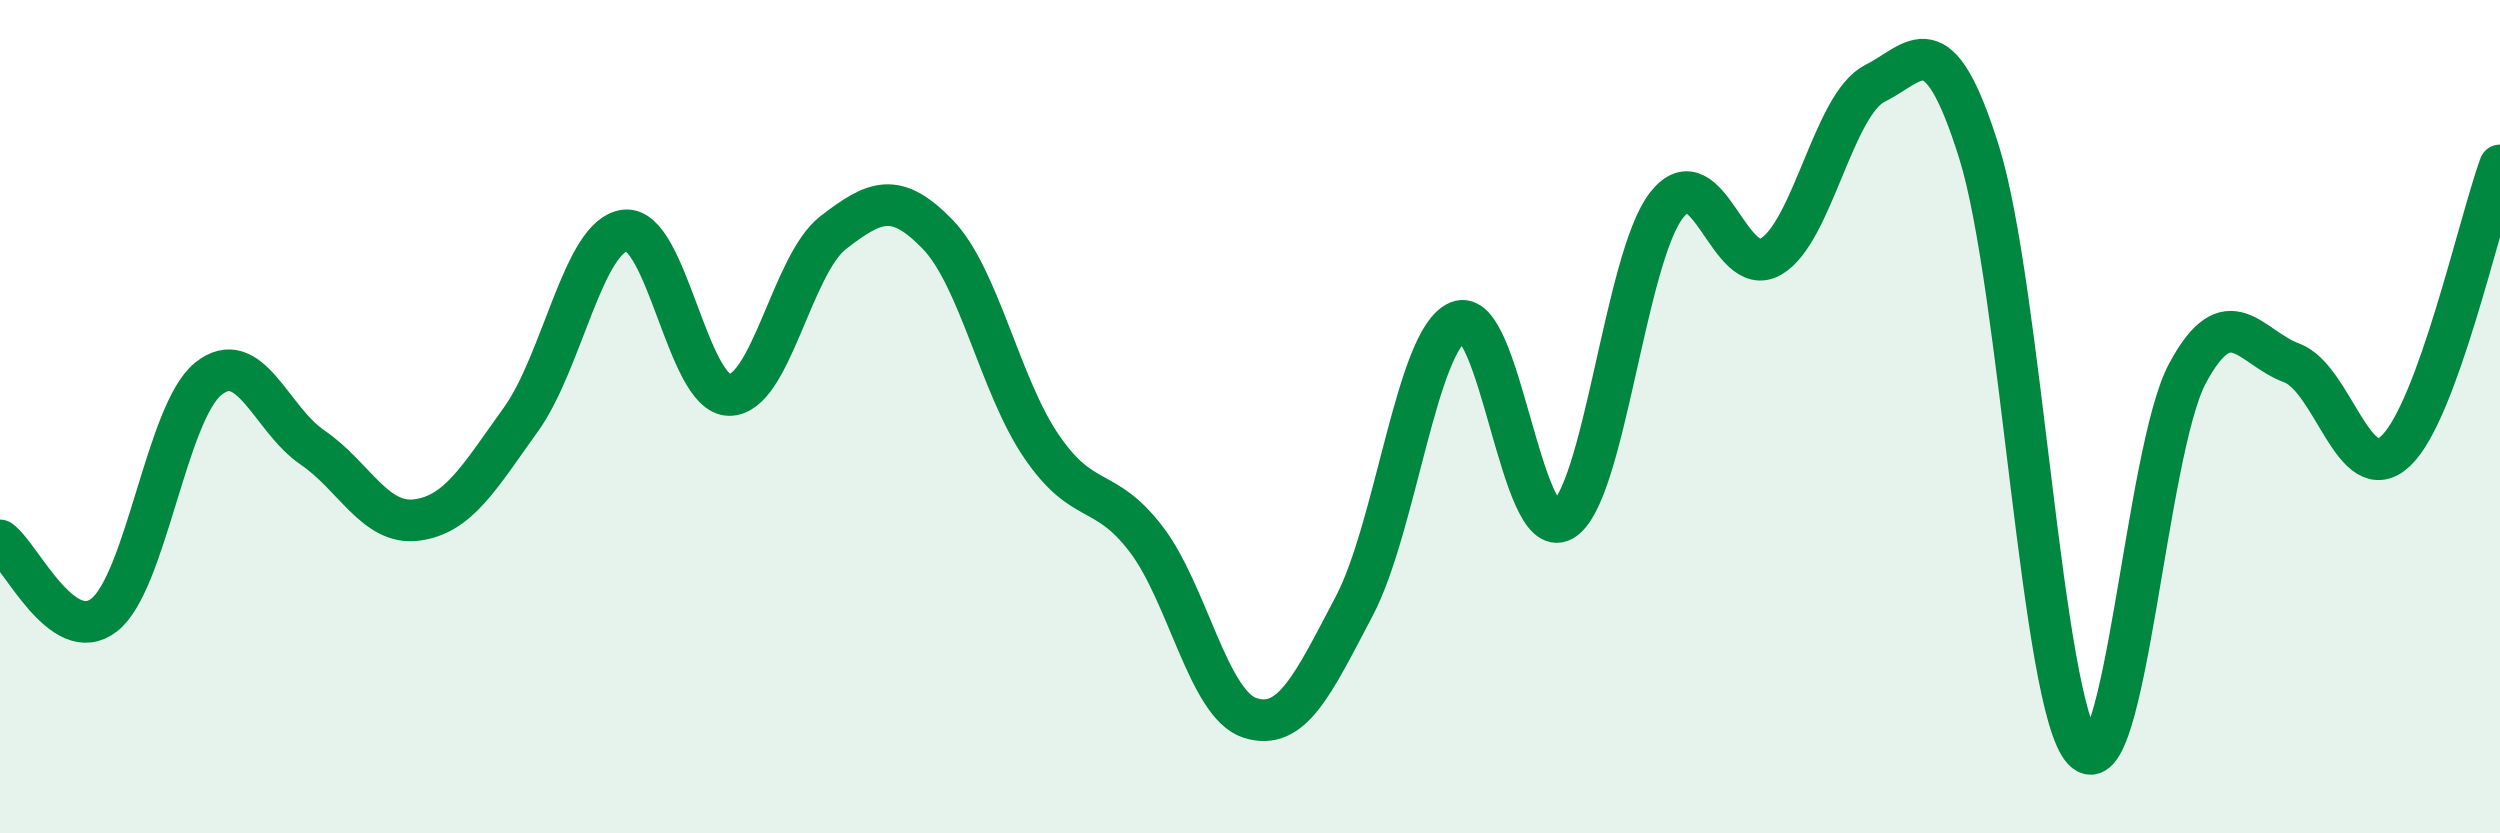
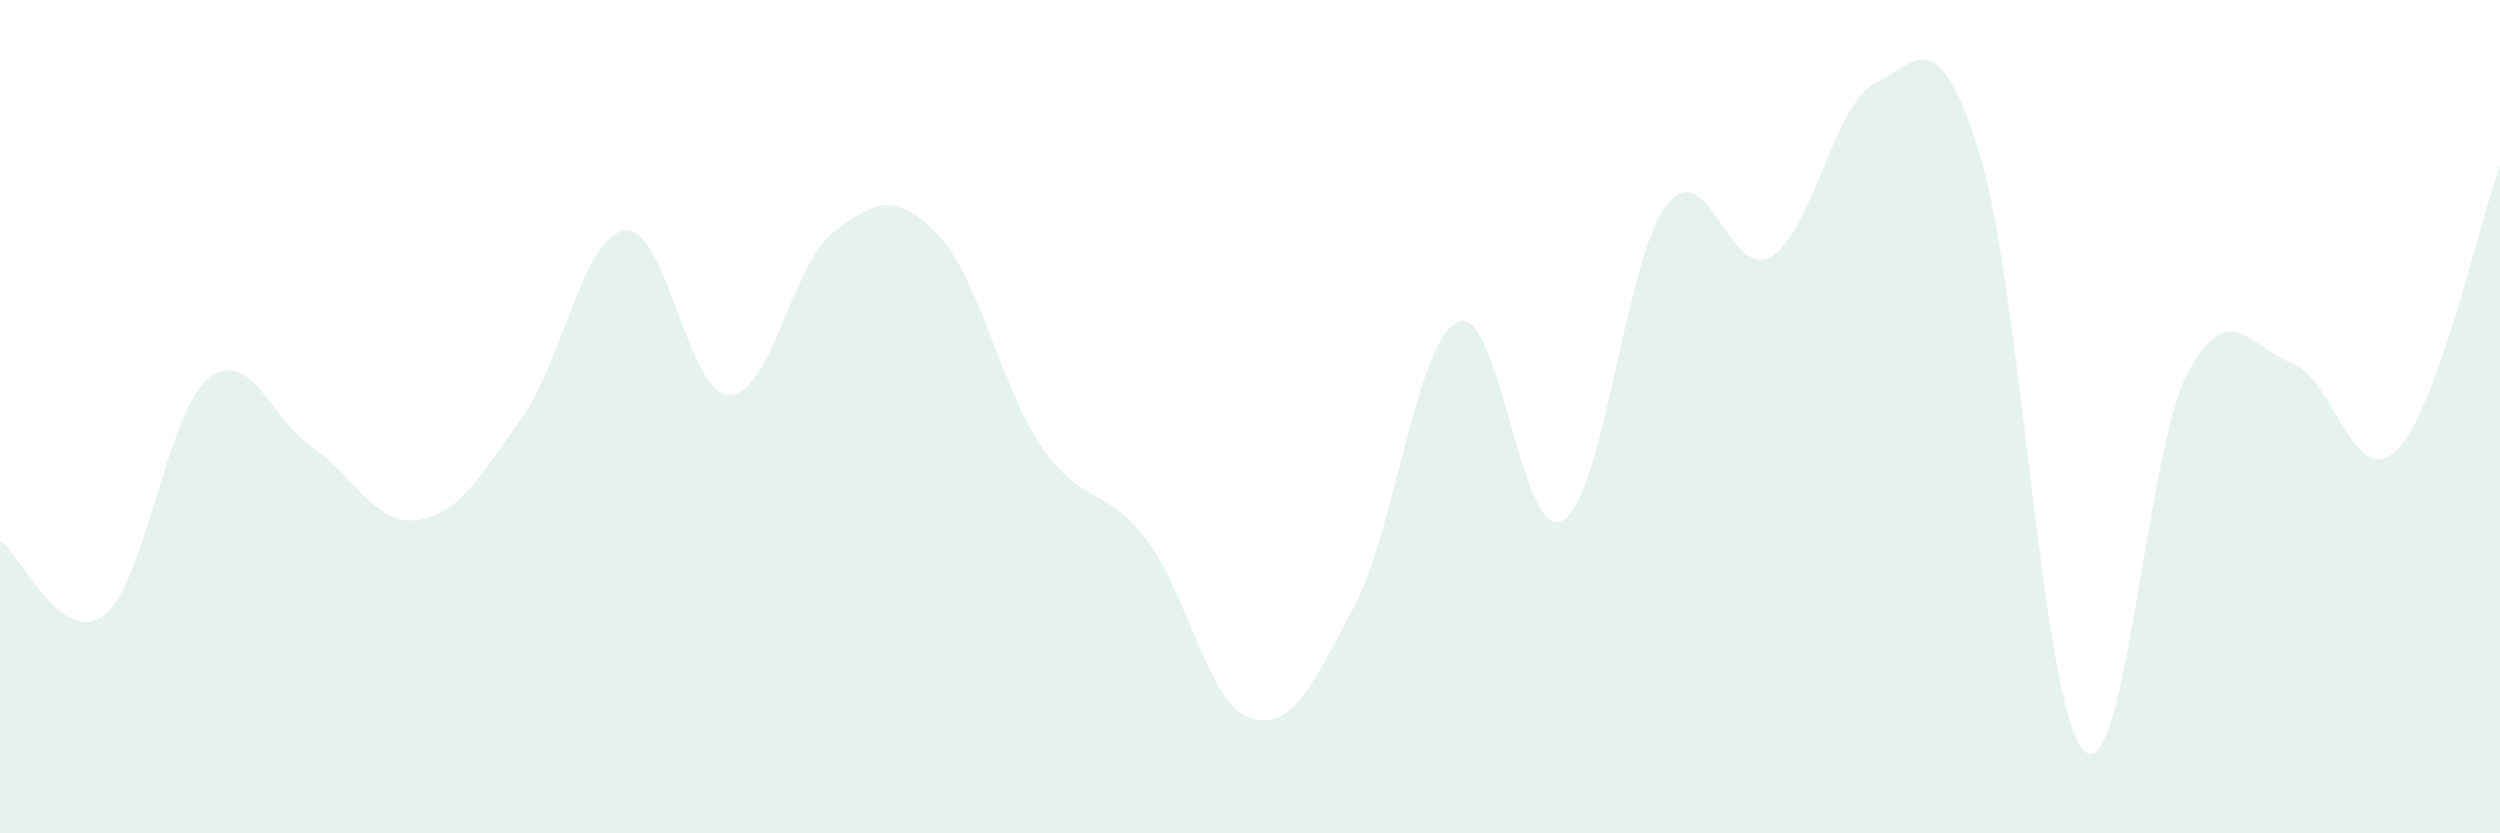
<svg xmlns="http://www.w3.org/2000/svg" width="60" height="20" viewBox="0 0 60 20">
  <path d="M 0,12.97 C 0.5,13.33 1.5,15.54 2.5,14.76 C 3.5,13.98 4,9.89 5,9.09 C 6,8.29 6.5,10.06 7.5,10.74 C 8.5,11.42 9,12.61 10,12.48 C 11,12.35 11.5,11.46 12.5,10.07 C 13.5,8.68 14,5.65 15,5.53 C 16,5.41 16.5,9.47 17.5,9.48 C 18.5,9.49 19,6.35 20,5.58 C 21,4.81 21.5,4.59 22.5,5.62 C 23.5,6.65 24,9.26 25,10.72 C 26,12.18 26.5,11.63 27.5,12.93 C 28.5,14.23 29,16.91 30,17.23 C 31,17.55 31.5,16.45 32.5,14.55 C 33.5,12.65 34,8.13 35,7.72 C 36,7.31 36.5,13.05 37.5,12.49 C 38.5,11.93 39,6.19 40,4.92 C 41,3.65 41.5,6.74 42.5,6.16 C 43.5,5.58 44,2.5 45,2 C 46,1.5 46.5,0.46 47.5,3.66 C 48.5,6.86 49,16.94 50,18 C 51,19.06 51.5,10.82 52.5,8.96 C 53.5,7.1 54,8.34 55,8.71 C 56,9.08 56.5,11.77 57.5,10.82 C 58.5,9.87 59.5,5.34 60,3.97L60 20L0 20Z" fill="#008740" opacity="0.1" stroke-linecap="round" stroke-linejoin="round" />
-   <path d="M 0,12.97 C 0.5,13.33 1.5,15.54 2.5,14.76 C 3.5,13.98 4,9.89 5,9.09 C 6,8.29 6.5,10.06 7.5,10.74 C 8.5,11.42 9,12.61 10,12.48 C 11,12.35 11.5,11.46 12.5,10.07 C 13.5,8.68 14,5.65 15,5.53 C 16,5.41 16.5,9.47 17.5,9.48 C 18.5,9.49 19,6.35 20,5.58 C 21,4.81 21.5,4.59 22.5,5.62 C 23.5,6.65 24,9.26 25,10.72 C 26,12.18 26.5,11.63 27.5,12.93 C 28.5,14.23 29,16.91 30,17.23 C 31,17.55 31.5,16.45 32.5,14.55 C 33.5,12.65 34,8.13 35,7.72 C 36,7.31 36.5,13.05 37.5,12.49 C 38.5,11.93 39,6.19 40,4.92 C 41,3.65 41.5,6.74 42.5,6.16 C 43.5,5.58 44,2.5 45,2 C 46,1.5 46.5,0.46 47.5,3.66 C 48.5,6.86 49,16.94 50,18 C 51,19.06 51.5,10.82 52.5,8.96 C 53.5,7.1 54,8.34 55,8.71 C 56,9.08 56.5,11.77 57.5,10.82 C 58.5,9.87 59.5,5.34 60,3.97" stroke="#008740" stroke-width="1" fill="none" stroke-linecap="round" stroke-linejoin="round" />
</svg>